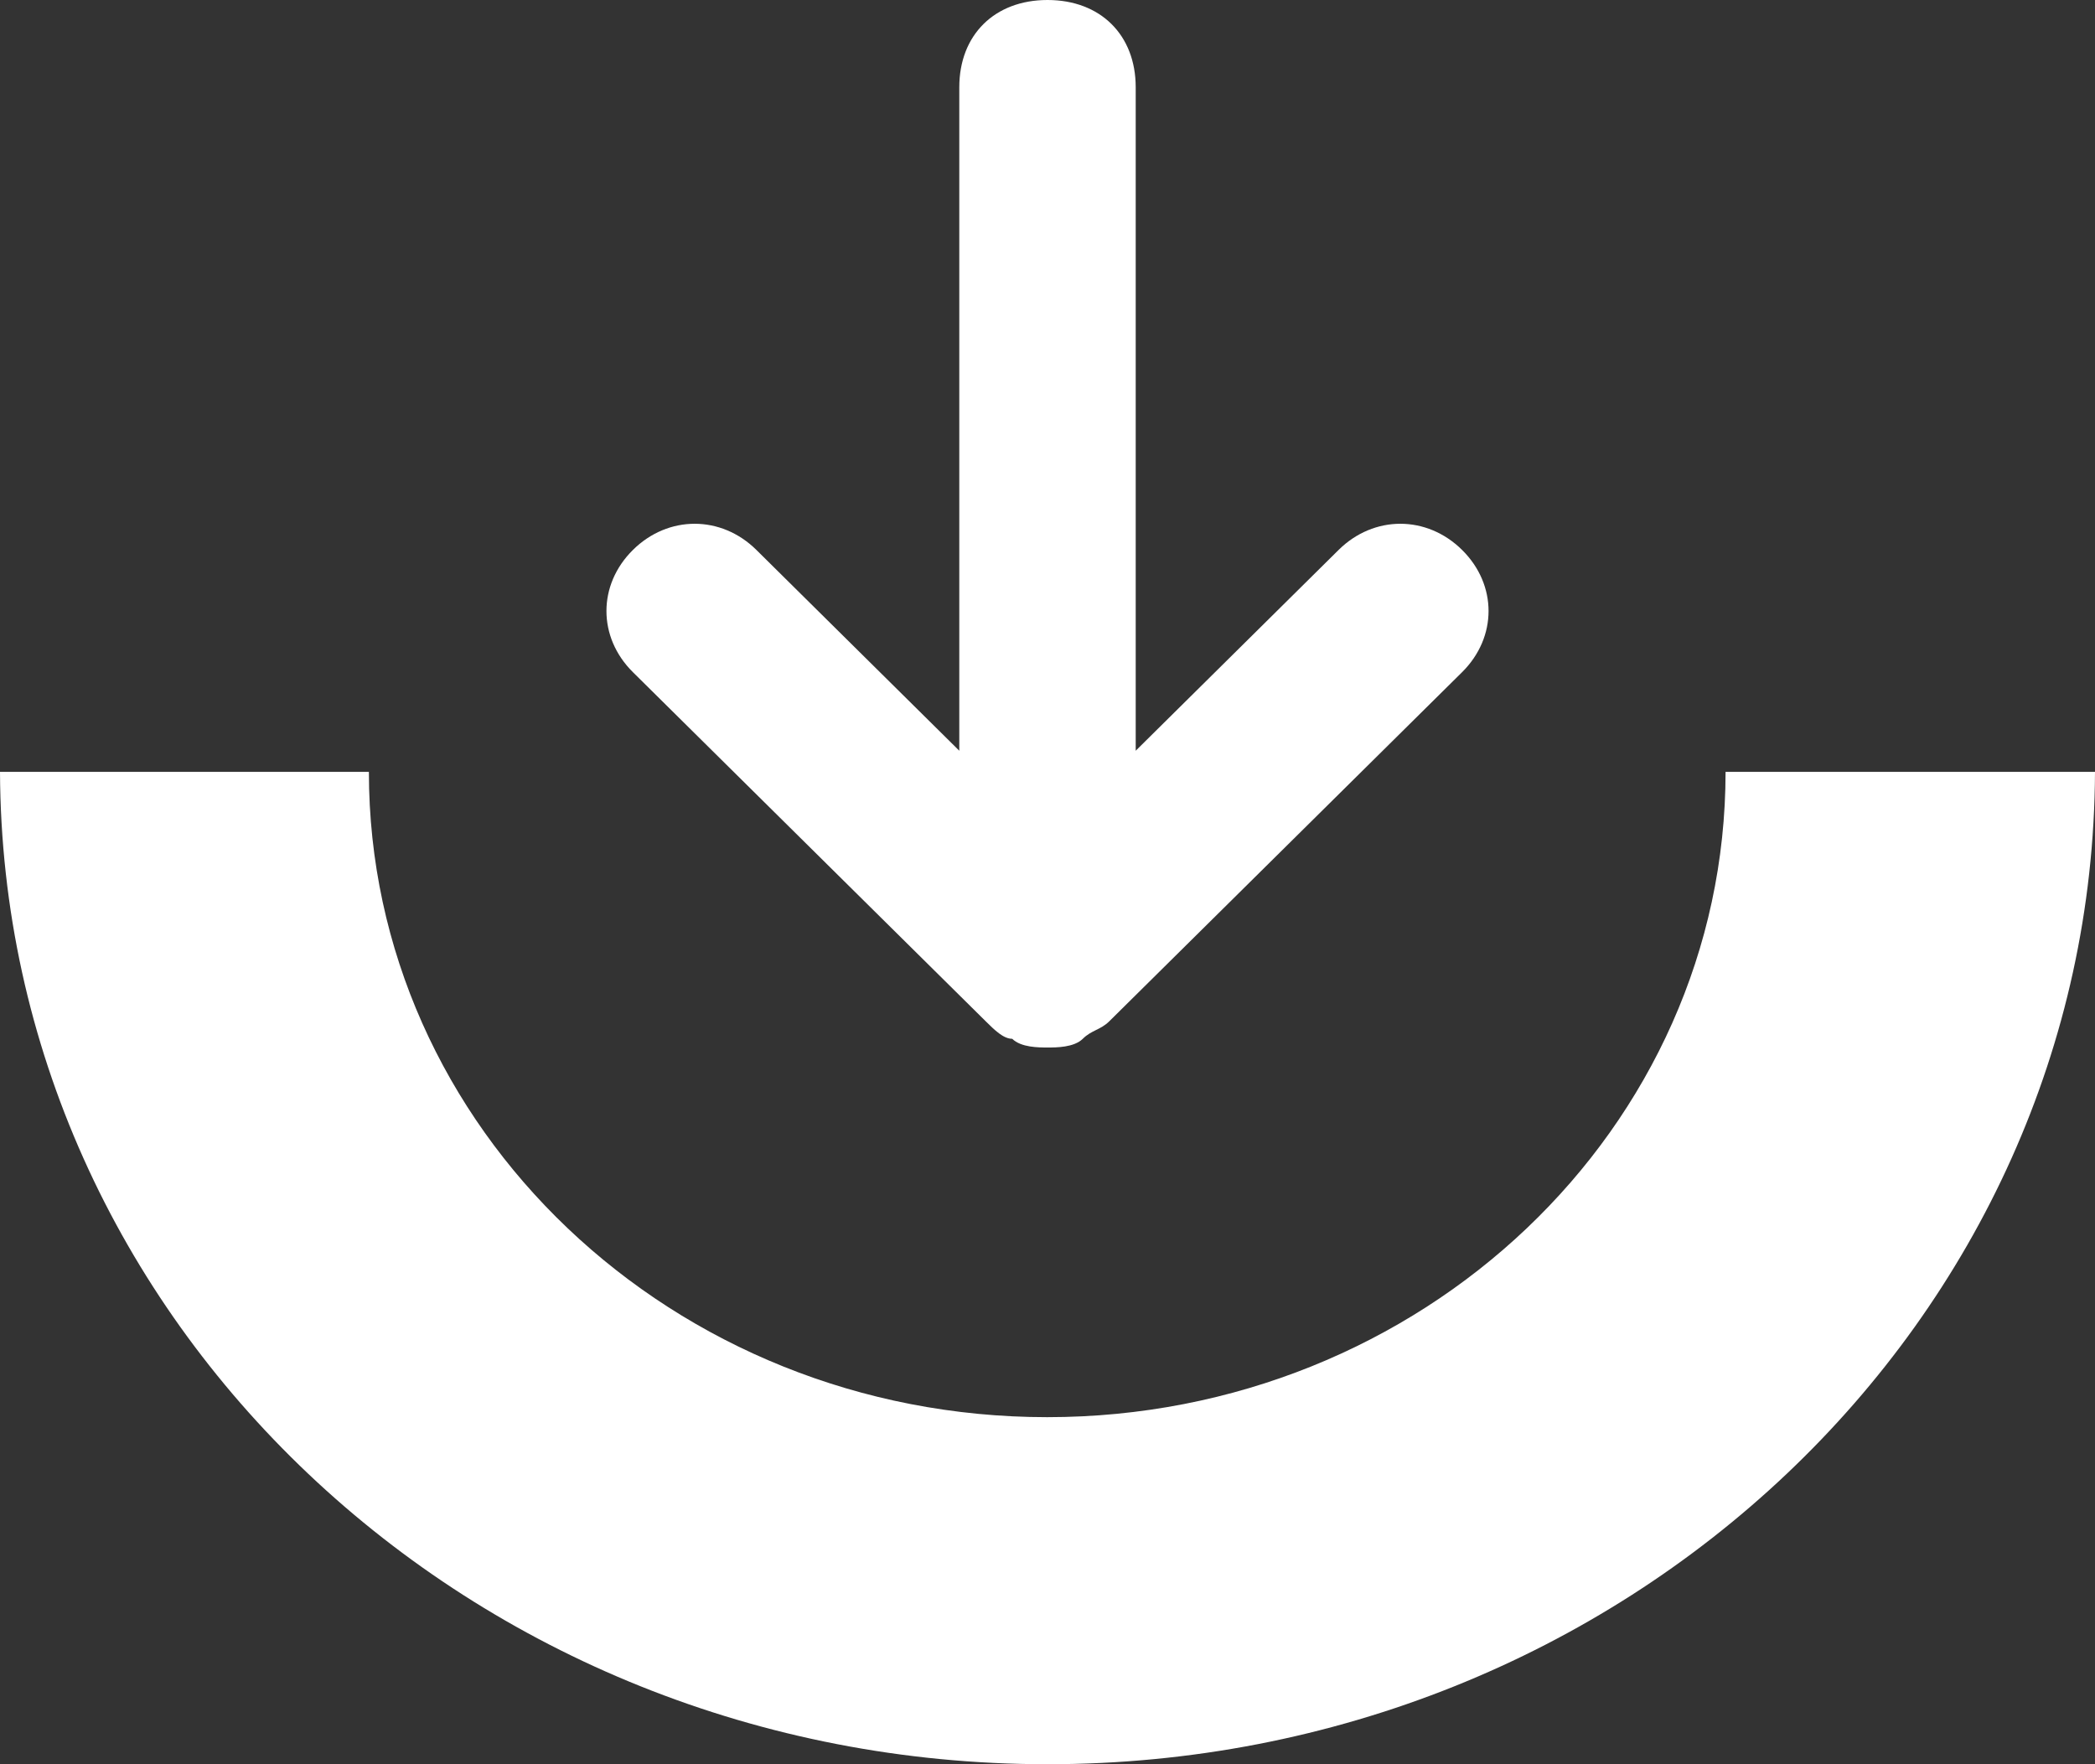
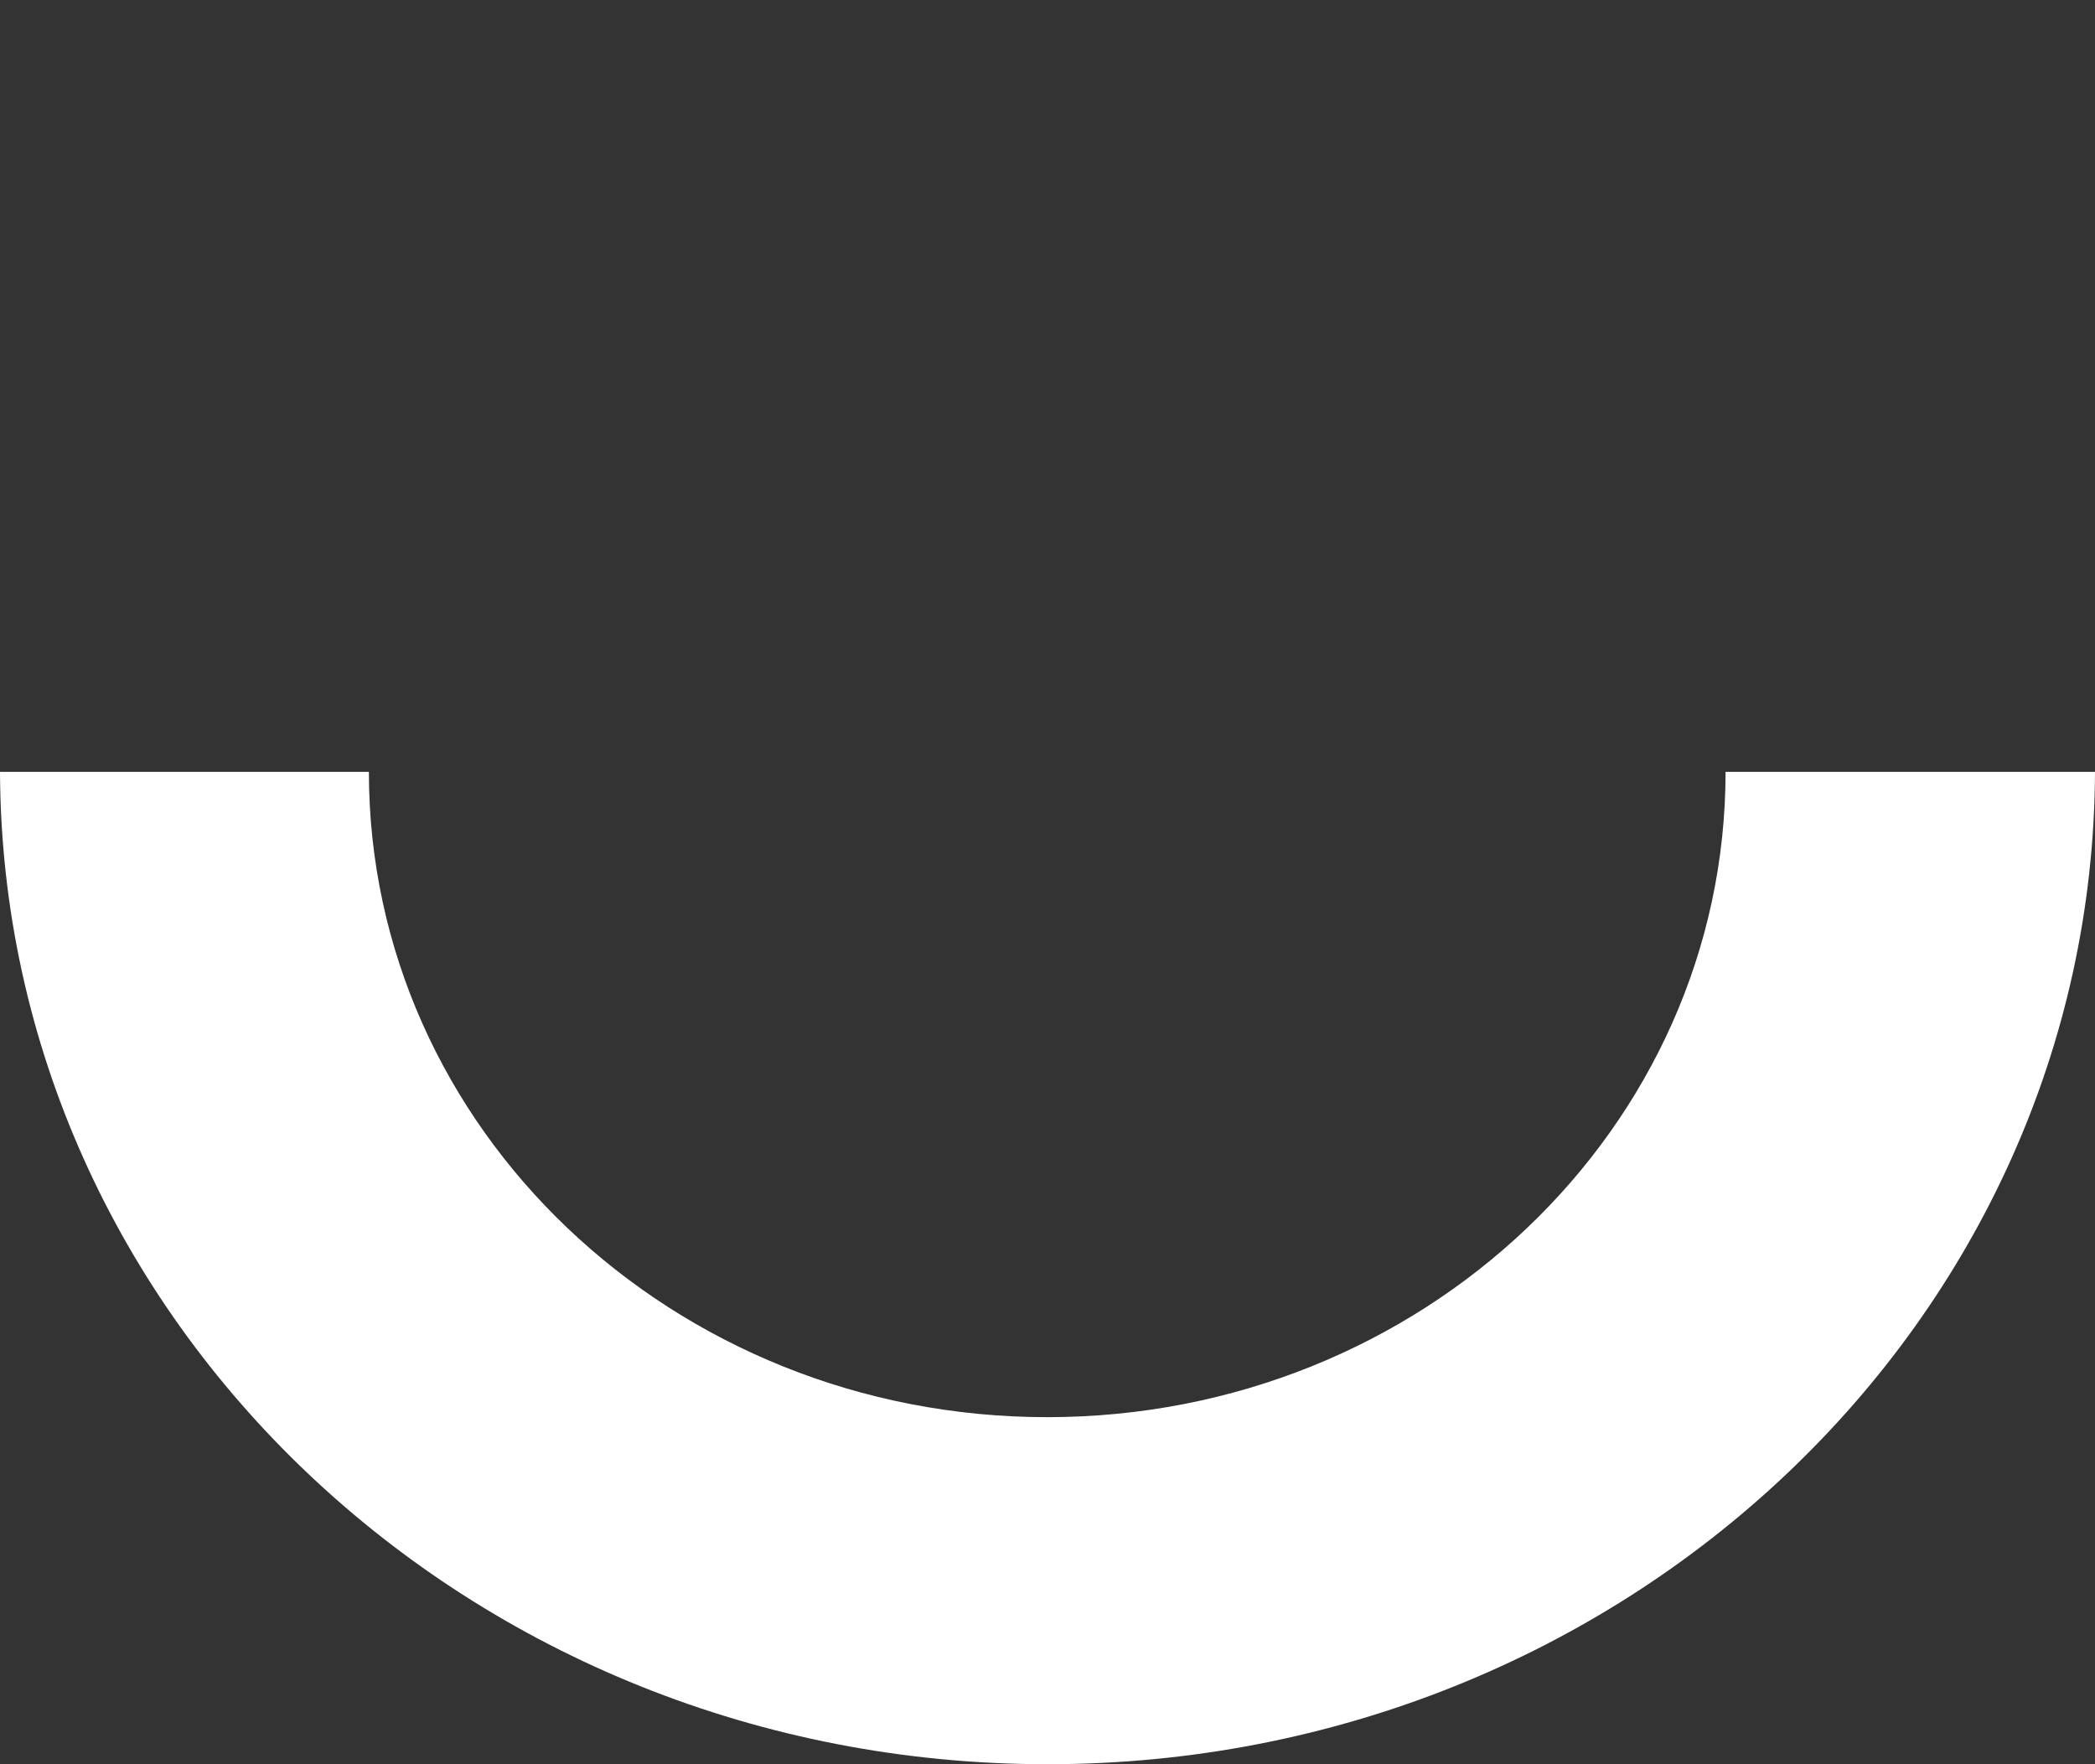
<svg xmlns="http://www.w3.org/2000/svg" width="38" height="32" viewBox="0 0 38 32" fill="none">
  <rect x="0" y="0" width="38" height="32" fill="#333333" stroke="none" />
  <path d="M18.995 32C29.46 32.004 37.958 23.956 38 14L31.299 14C31.299 20.465 25.79 25.705 18.995 25.705C12.2 25.705 6.691 20.465 6.691 14L0 14C0.042 23.952 8.534 31.999 18.995 32Z" fill="white" />
-   <path d="M17.88 18.525C18.04 18.683 18.2 18.842 18.36 18.842C18.52 19 18.84 19 19 19C19.16 19 19.48 19 19.64 18.842C19.8 18.683 19.96 18.683 20.12 18.525L26.52 12.192C27.16 11.558 27.16 10.608 26.52 9.975C25.88 9.342 24.92 9.342 24.28 9.975L20.6 13.617V1.583C20.6 0.633 19.96 0 19 0C18.04 0 17.4 0.633 17.4 1.583V13.617L13.72 9.975C13.08 9.342 12.12 9.342 11.48 9.975C10.84 10.608 10.84 11.558 11.48 12.192L17.88 18.525Z" fill="white" />
</svg>